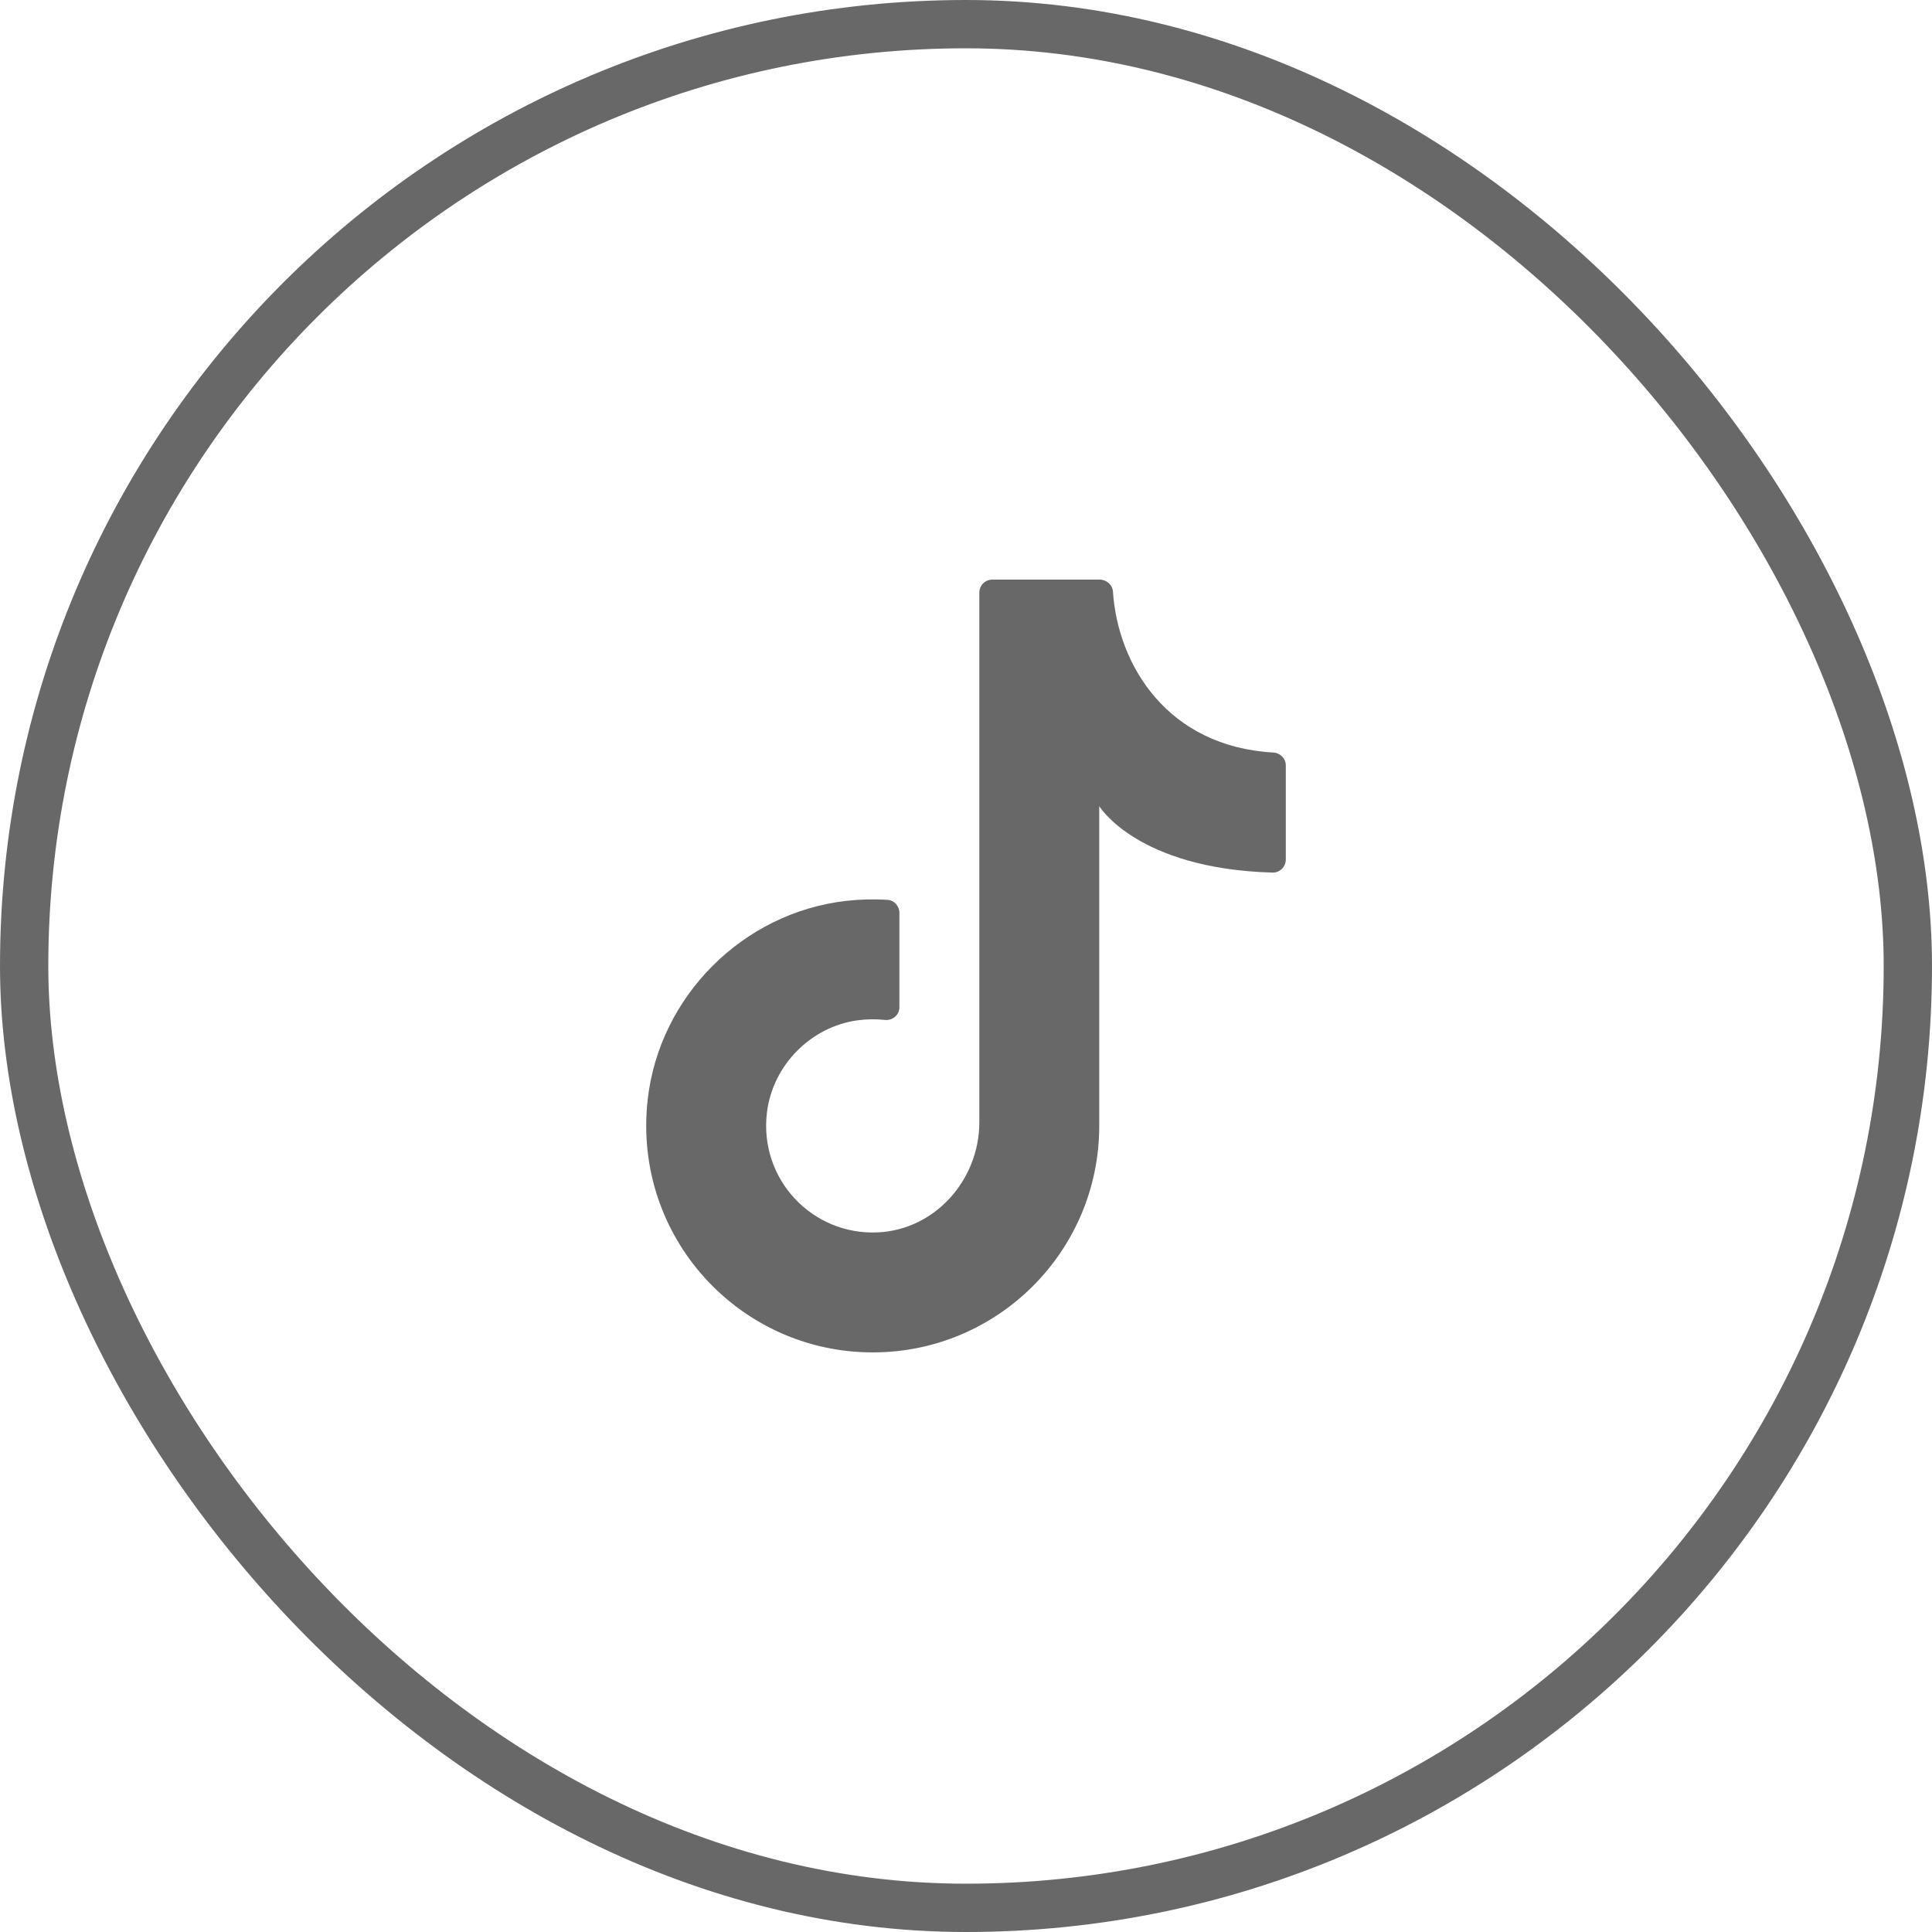
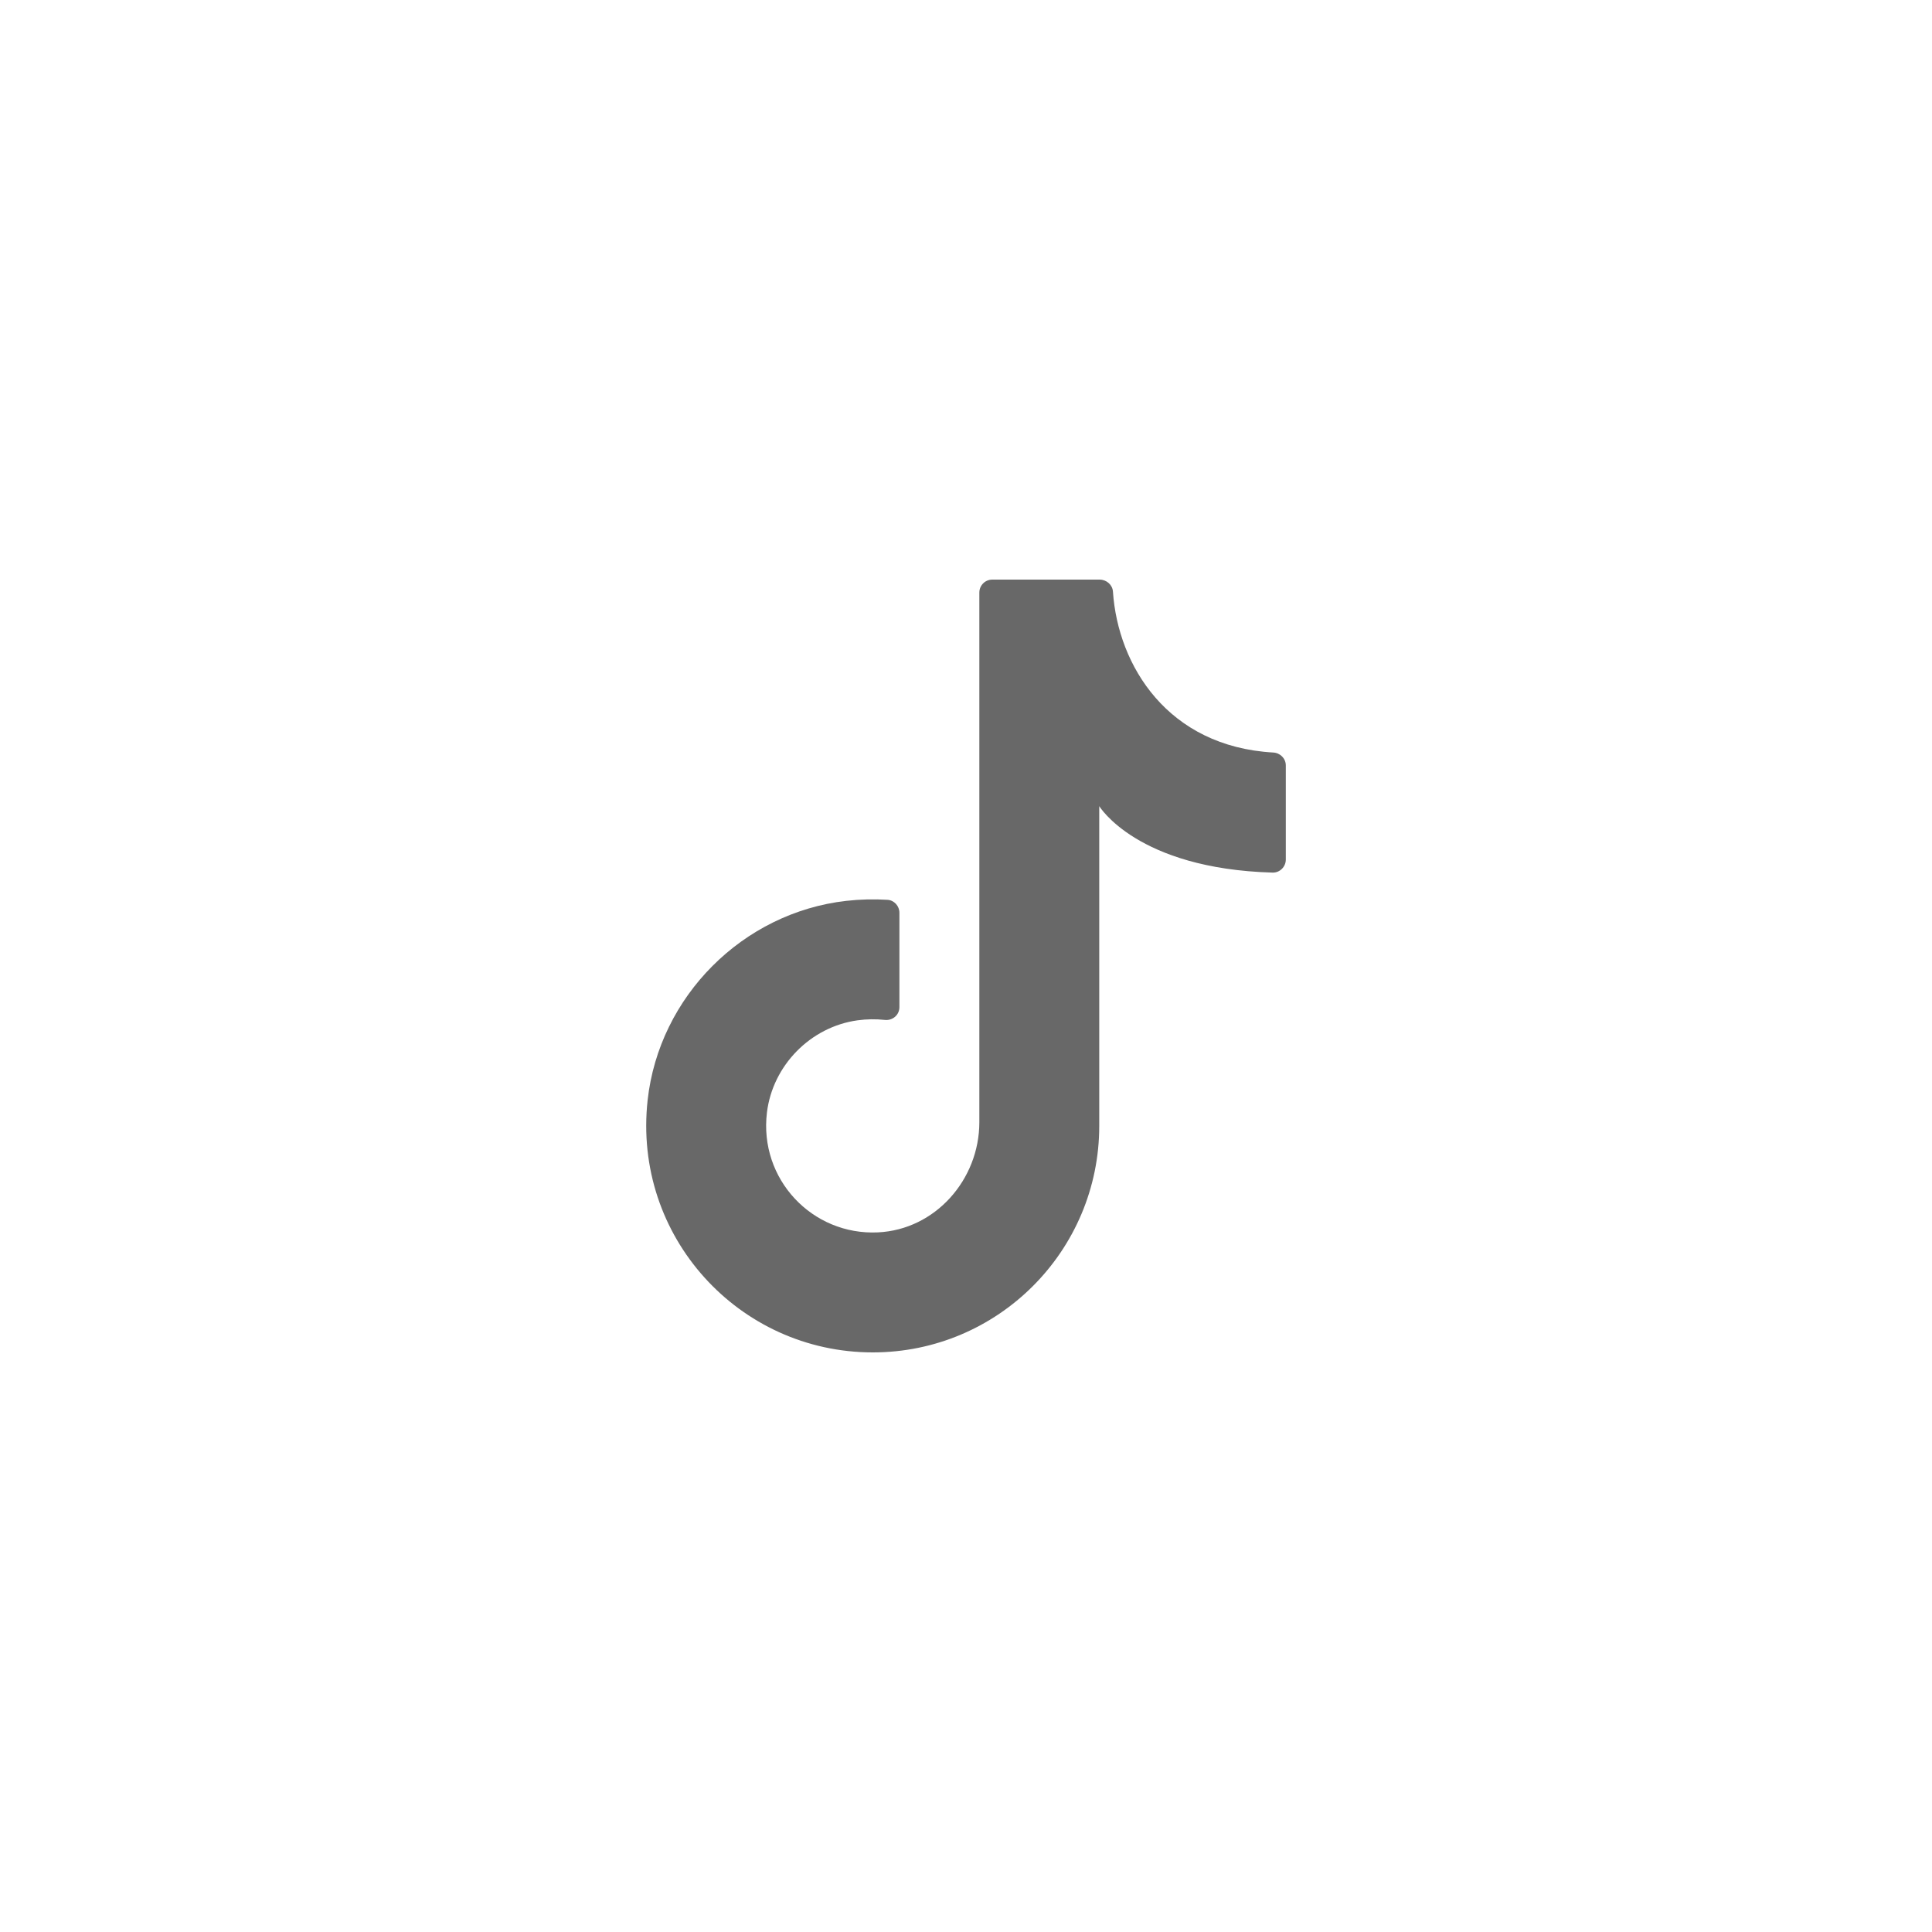
<svg xmlns="http://www.w3.org/2000/svg" fill="none" viewBox="0 0 32 32" height="32" width="32">
-   <rect stroke-width="0.8" stroke="#686868" rx="15.6" height="31.2" width="31.2" y="0.4" x="0.4" />
  <path fill="#686868" d="M18.207 18.87V13.352C18.207 13.352 18.829 14.389 21.078 14.453C21.198 14.456 21.297 14.357 21.297 14.237V12.678C21.297 12.562 21.204 12.47 21.088 12.464C19.344 12.365 18.516 11.027 18.434 9.8C18.427 9.686 18.327 9.6 18.213 9.6H16.435C16.317 9.6 16.221 9.696 16.221 9.815V18.586C16.221 19.538 15.492 20.367 14.541 20.412C13.453 20.464 12.569 19.53 12.703 18.426C12.798 17.647 13.424 17.008 14.202 16.9C14.356 16.879 14.507 16.877 14.653 16.893C14.783 16.908 14.897 16.812 14.897 16.682V15.118C14.897 15.008 14.812 14.911 14.701 14.904C14.478 14.89 14.249 14.895 14.017 14.921C12.302 15.116 10.917 16.504 10.727 18.22C10.477 20.484 12.242 22.4 14.456 22.4C16.528 22.4 18.207 20.72 18.207 18.648" />
</svg>